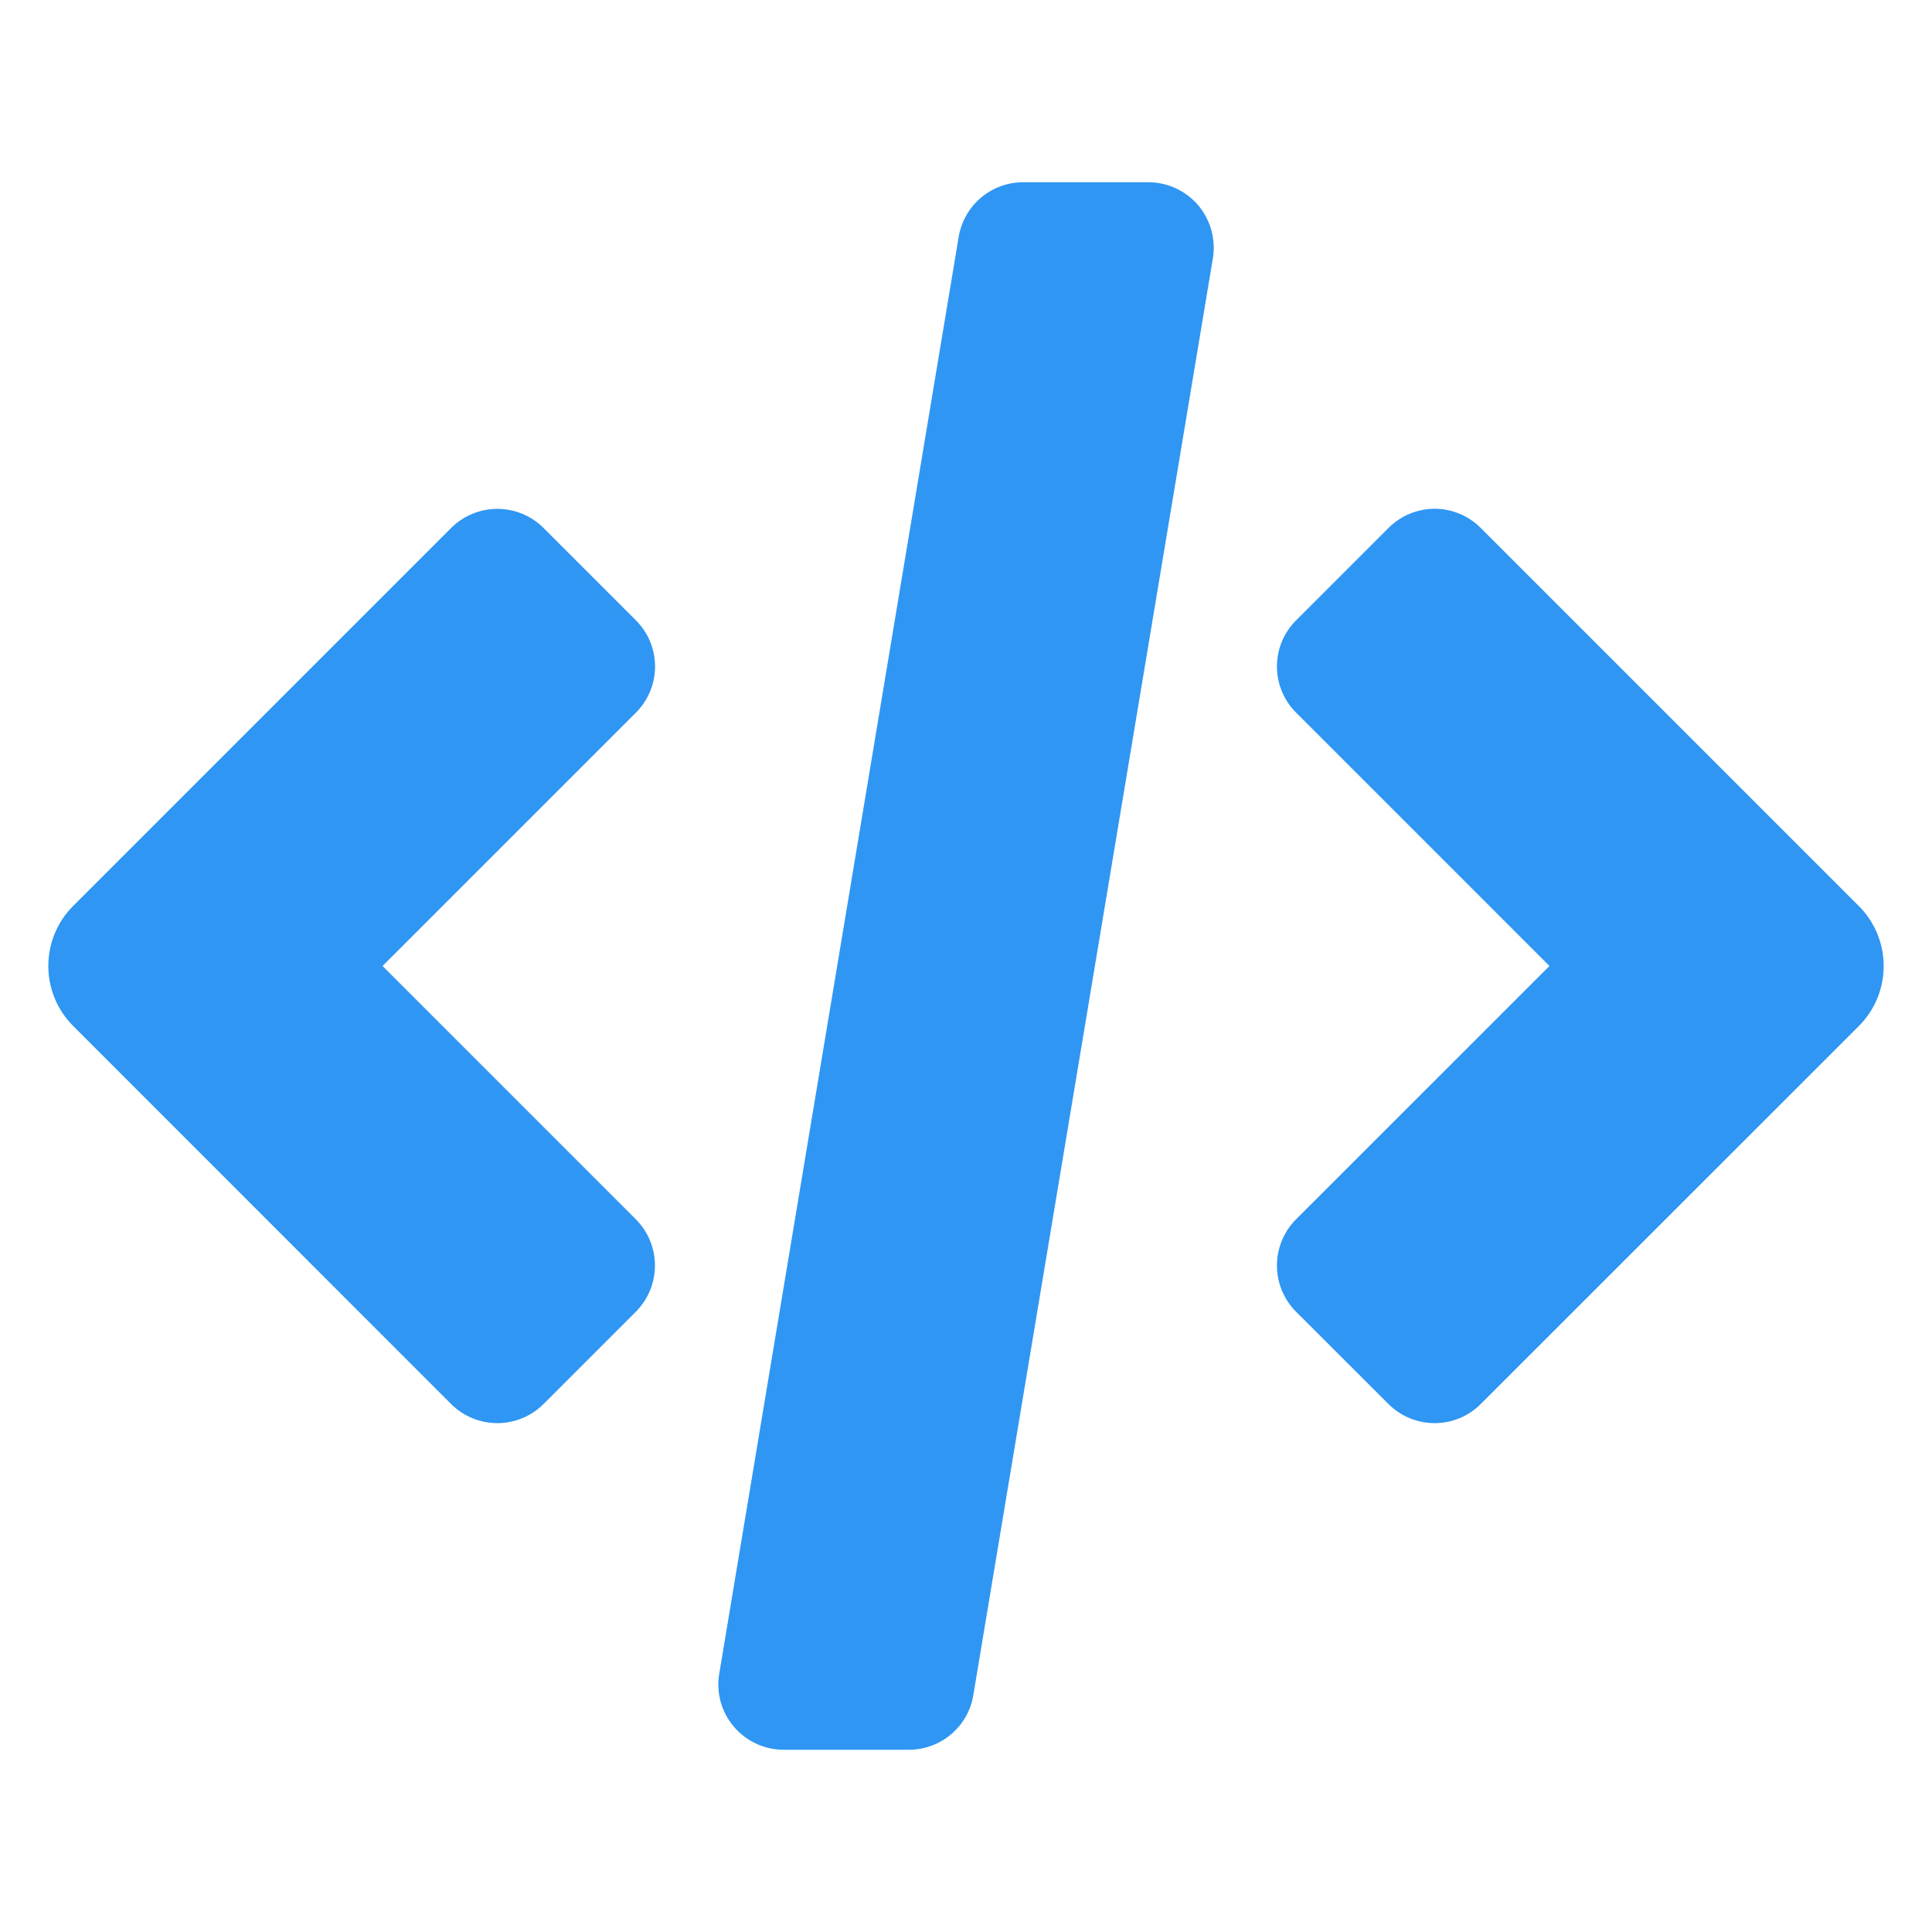
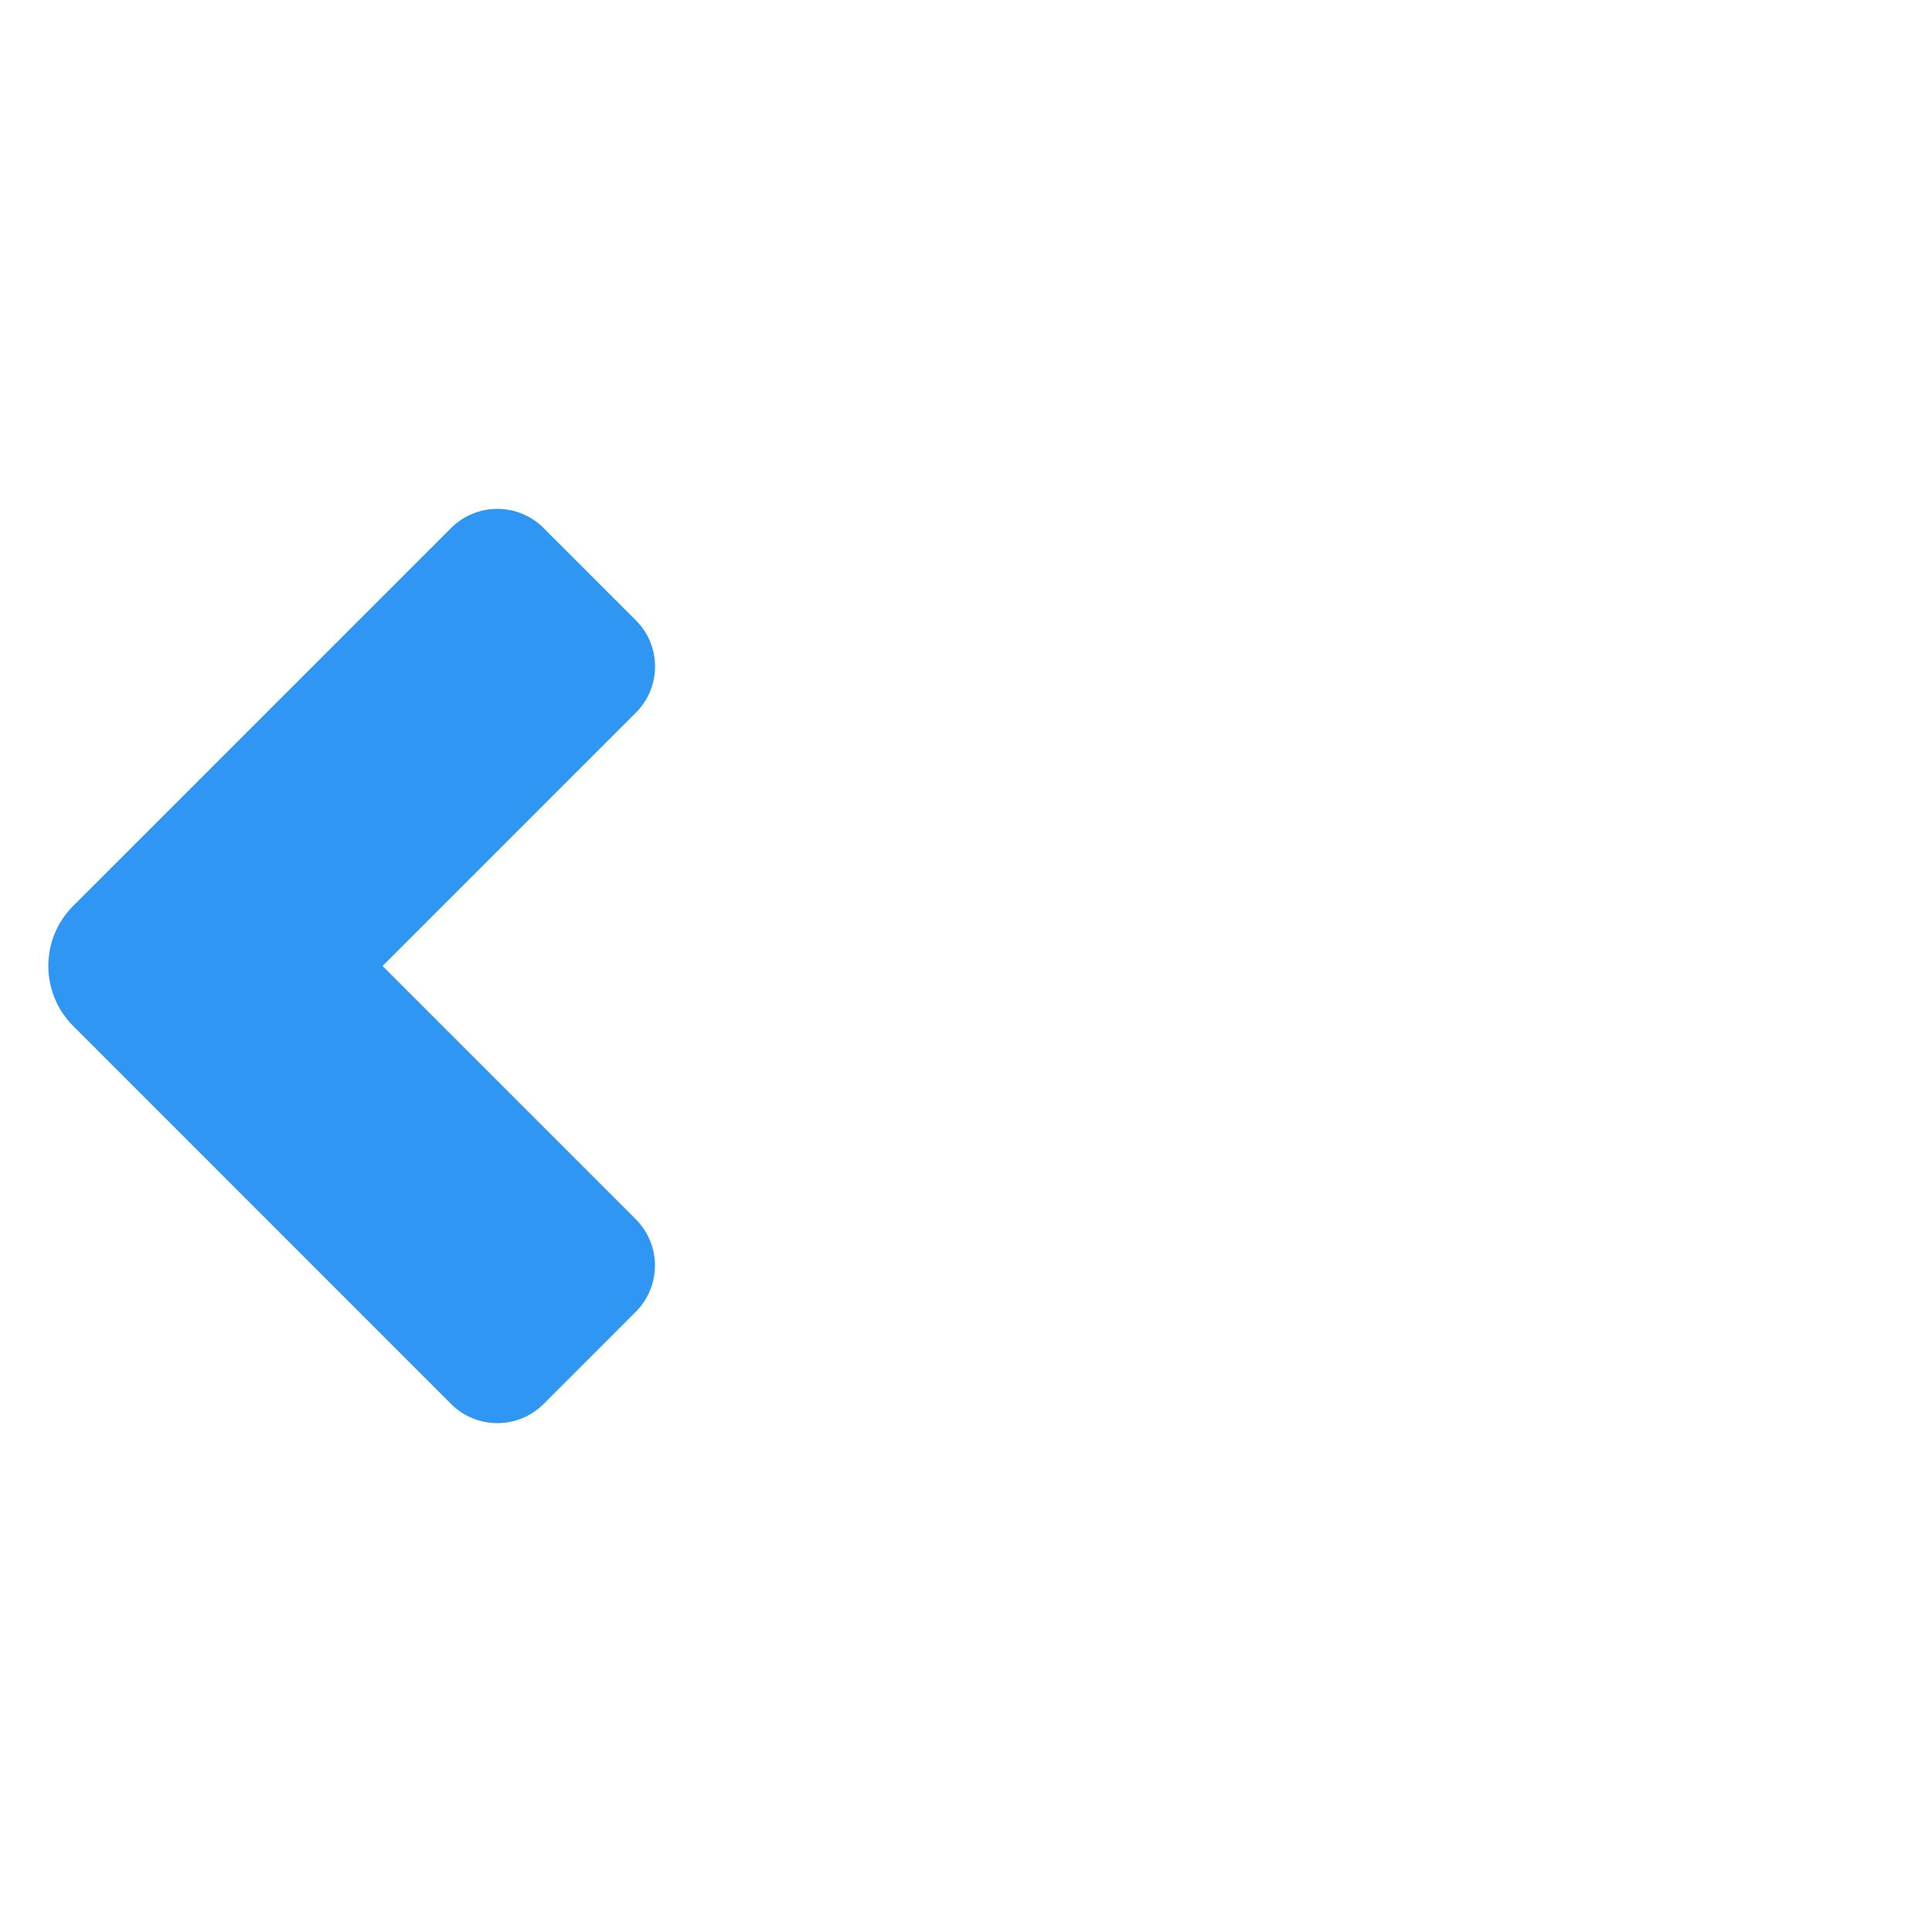
<svg xmlns="http://www.w3.org/2000/svg" width="18" height="18" viewBox="0 0 18 18" fill="none">
  <path d="M6.103 6.209C6.103 6.048 6.039 5.893 5.924 5.779L5.064 4.919C4.95 4.805 4.795 4.741 4.634 4.741C4.472 4.741 4.317 4.805 4.203 4.919L0.682 8.44C0.373 8.749 0.373 9.25 0.682 9.559L4.203 13.081C4.317 13.195 4.472 13.259 4.634 13.259C4.795 13.259 4.95 13.195 5.064 13.081L5.924 12.221C6.038 12.107 6.102 11.952 6.102 11.79C6.102 11.629 6.038 11.474 5.924 11.36L3.564 9L5.924 6.64C6.039 6.526 6.103 6.371 6.103 6.209Z" fill="#2F96F3" />
-   <path d="M13.366 4.74C13.205 4.74 13.05 4.805 12.936 4.919L12.076 5.779C11.961 5.893 11.897 6.048 11.897 6.209C11.897 6.371 11.961 6.526 12.076 6.64L14.436 9L12.075 11.36C11.961 11.474 11.897 11.629 11.897 11.79C11.897 11.952 11.961 12.107 12.075 12.221L12.936 13.081C13.05 13.195 13.205 13.259 13.366 13.259C13.527 13.259 13.682 13.195 13.796 13.081L17.318 9.56C17.627 9.251 17.627 8.75 17.318 8.441L13.796 4.919C13.682 4.805 13.528 4.74 13.366 4.74Z" fill="#2F96F3" />
-   <path d="M10.699 1.698H9.532C9.388 1.698 9.249 1.749 9.139 1.842C9.029 1.935 8.956 2.064 8.932 2.206L6.701 15.594C6.671 15.77 6.721 15.95 6.837 16.087C6.953 16.223 7.122 16.302 7.301 16.302H8.468C8.612 16.302 8.752 16.251 8.861 16.158C8.971 16.065 9.045 15.936 9.068 15.794L11.3 2.407C11.329 2.23 11.279 2.05 11.164 1.913C11.048 1.777 10.878 1.698 10.699 1.698Z" fill="#2F96F3" />
</svg>